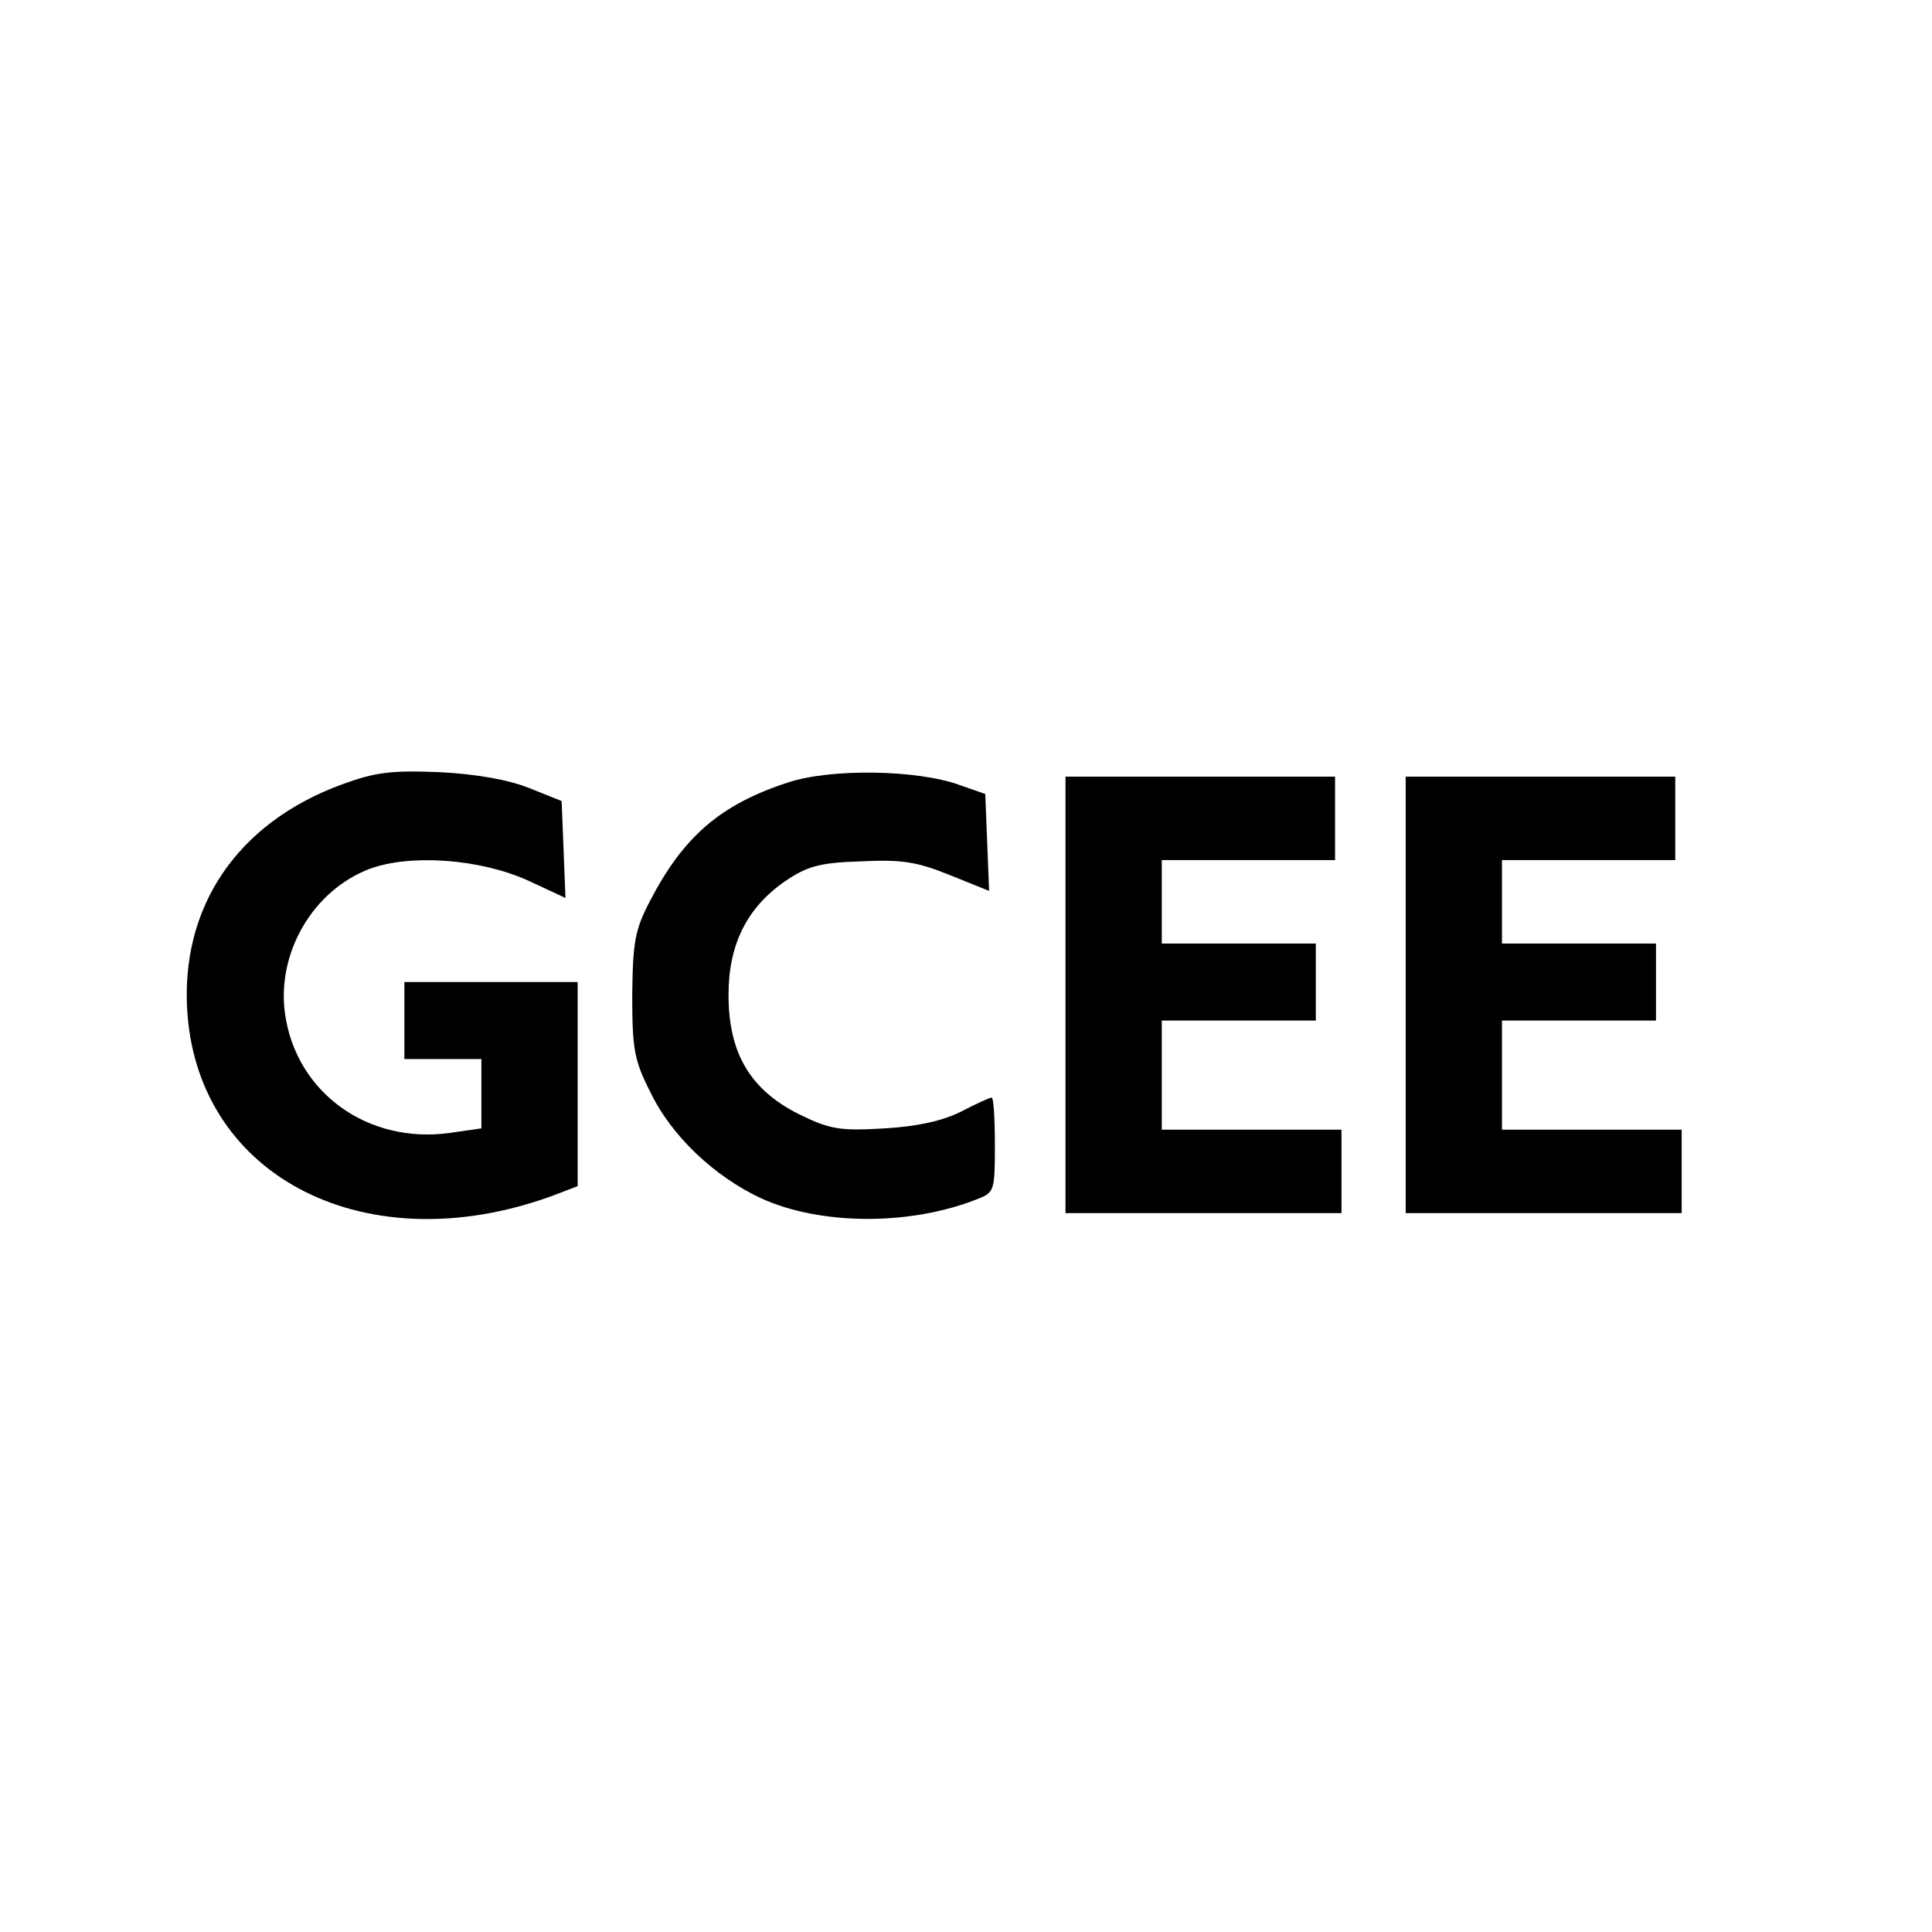
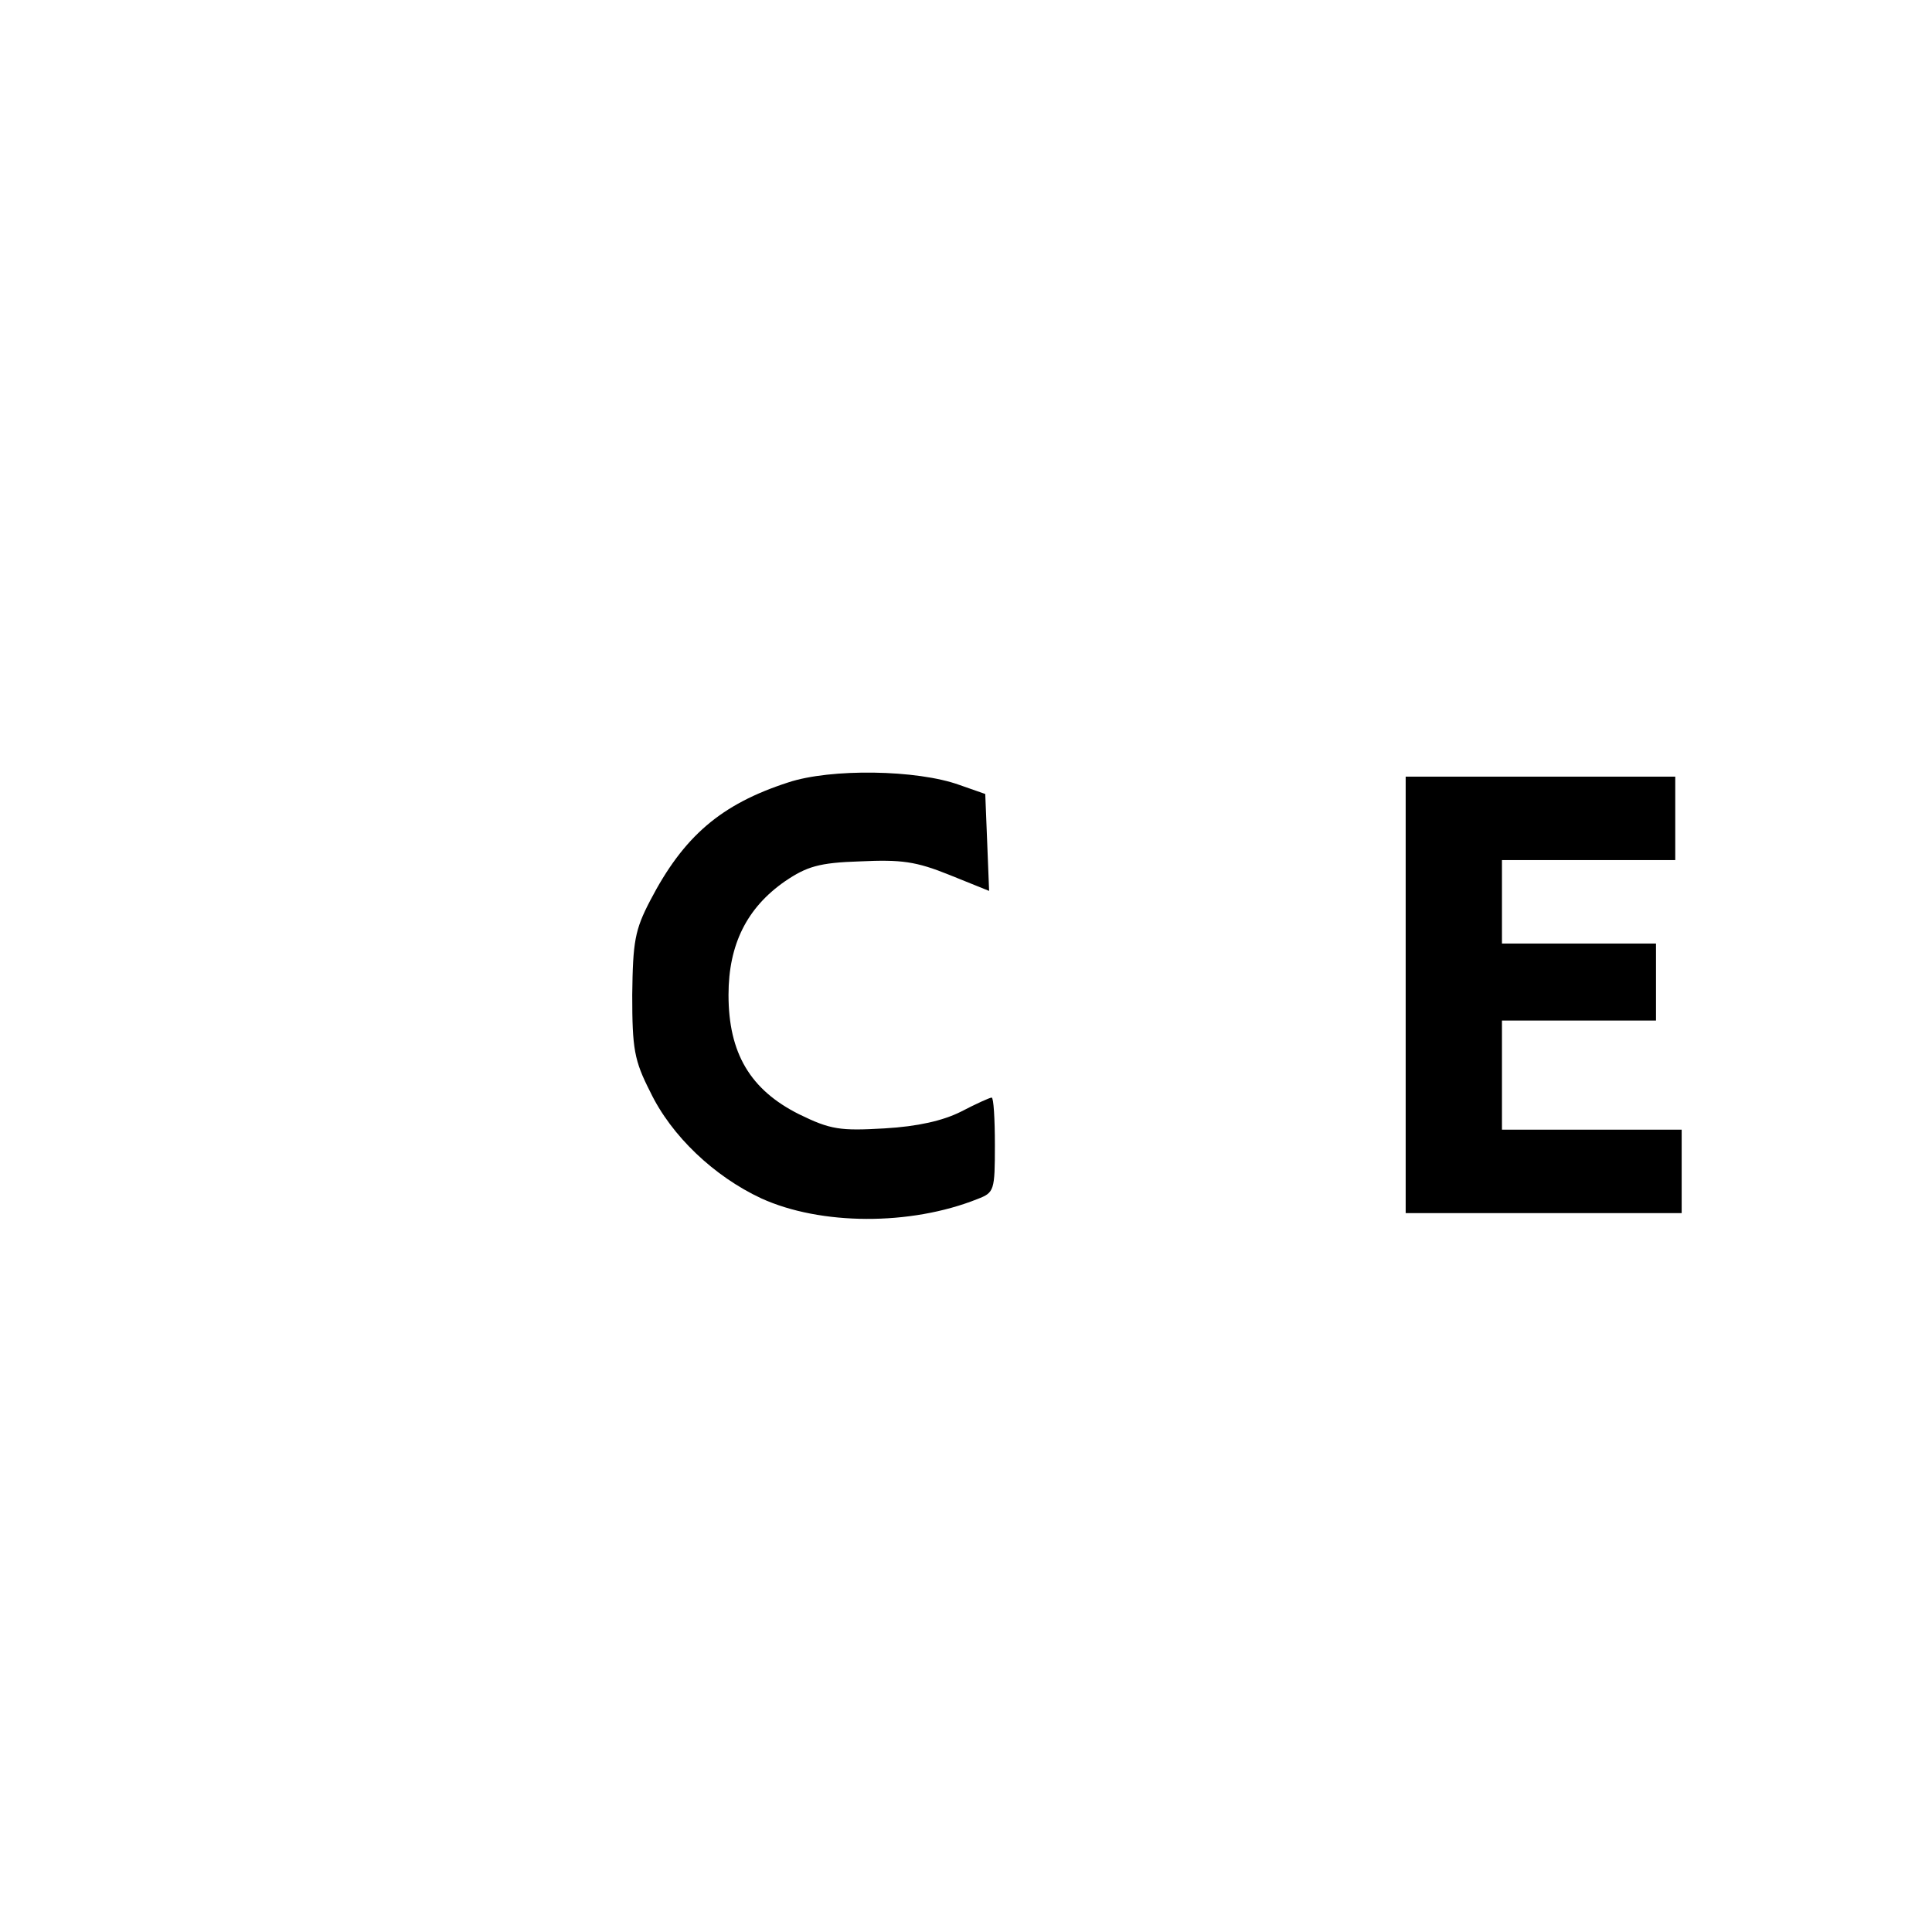
<svg xmlns="http://www.w3.org/2000/svg" version="1.0" width="301pt" height="301pt" viewBox="0 0 301 301" preserveAspectRatio="xMidYMid meet">
  <g transform="translate(0,301) scale(0.1,-0.1)" fill="#000000" stroke="none">
-     <path d="M533 1788 c-164 -60 -253 -192 -241 -357 19 -257 280 -388 566 -285 l42 16 0 159 0 159 -135 0 -135 0 0 -60 0 -60 60 0 60 0 0 -54 0 -54 -49 -7 c-128 -18 -240 63 -257 186 -13 94 43 191 131 225 64 24 173 16 248 -18 l58 -27 -3 76 -3 75 -50 20 c-32 13 -82 22 -140 25 -76 3 -100 0 -152 -19z" />
    <path d="M1228 1791 c-105 -34 -163 -84 -215 -184 -24 -46 -27 -64 -28 -147 0 -84 3 -102 28 -151 33 -69 100 -132 173 -166 92 -42 232 -43 337 -1 26 10 27 13 27 84 0 41 -2 74 -5 74 -3 0 -25 -10 -48 -22 -28 -14 -67 -23 -119 -26 -69 -4 -84 -2 -133 22 -76 38 -110 95 -110 186 0 79 29 136 88 177 34 23 53 29 117 31 64 3 87 0 139 -21 l62 -25 -3 76 -3 75 -40 14 c-66 24 -201 26 -267 4z" />
-     <path d="M1660 1460 l0 -340 215 0 215 0 0 65 0 65 -140 0 -140 0 0 85 0 85 120 0 120 0 0 60 0 60 -120 0 -120 0 0 65 0 65 135 0 135 0 0 65 0 65 -210 0 -210 0 0 -340z" />
    <path d="M2190 1460 l0 -340 215 0 215 0 0 65 0 65 -140 0 -140 0 0 85 0 85 120 0 120 0 0 60 0 60 -120 0 -120 0 0 65 0 65 135 0 135 0 0 65 0 65 -210 0 -210 0 0 -340z" />
  </g>
</svg>